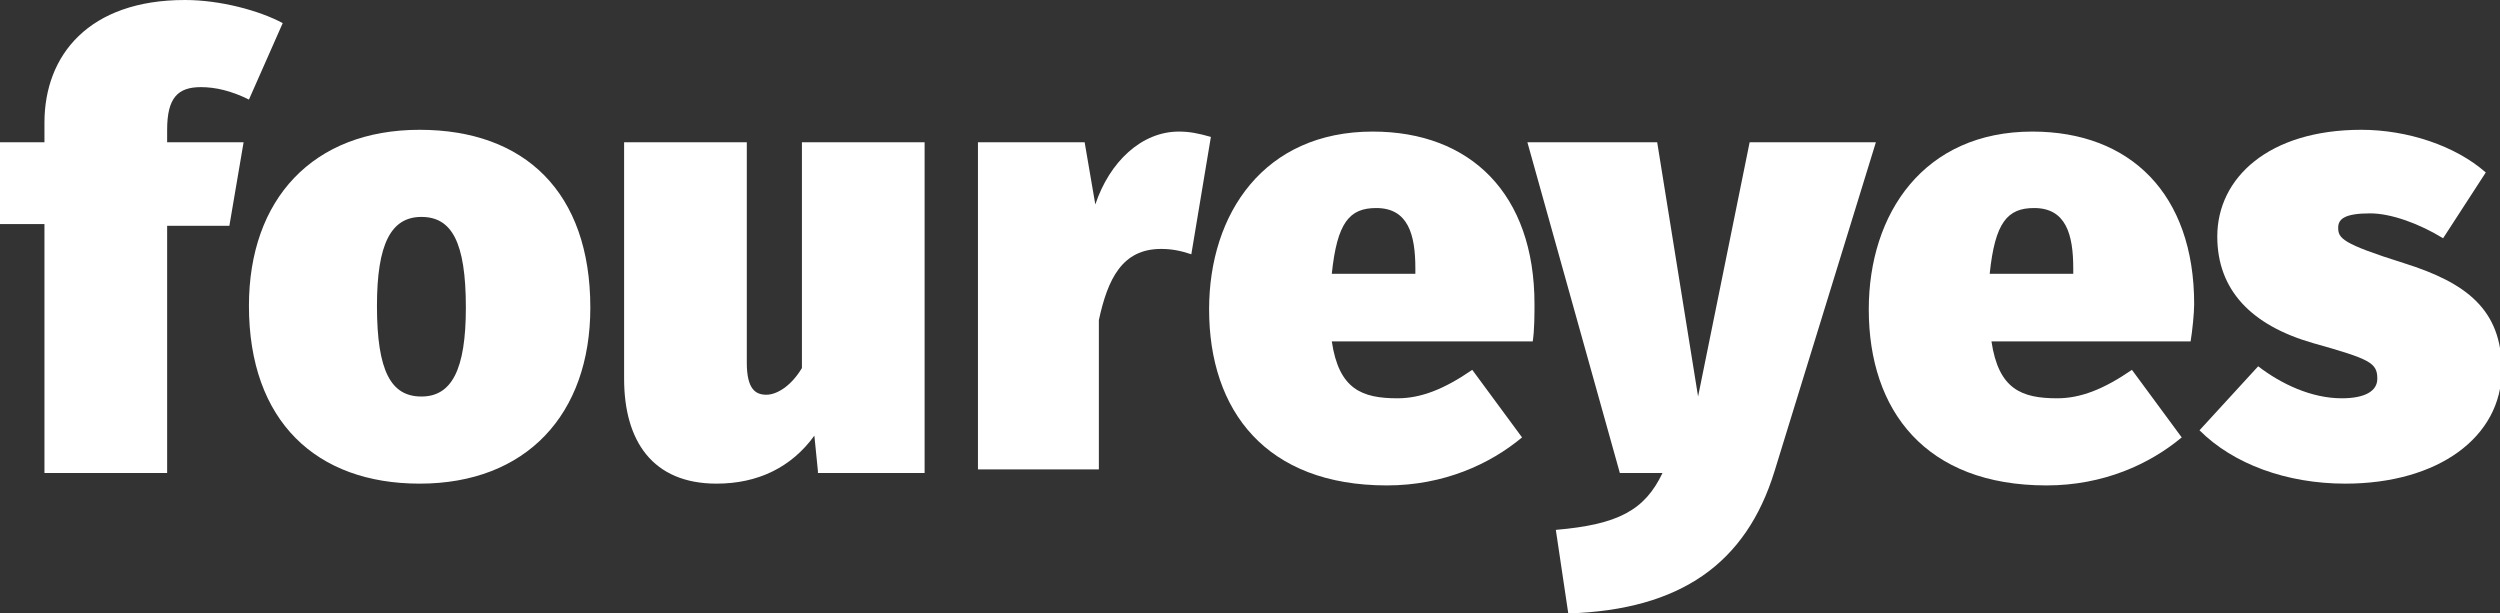
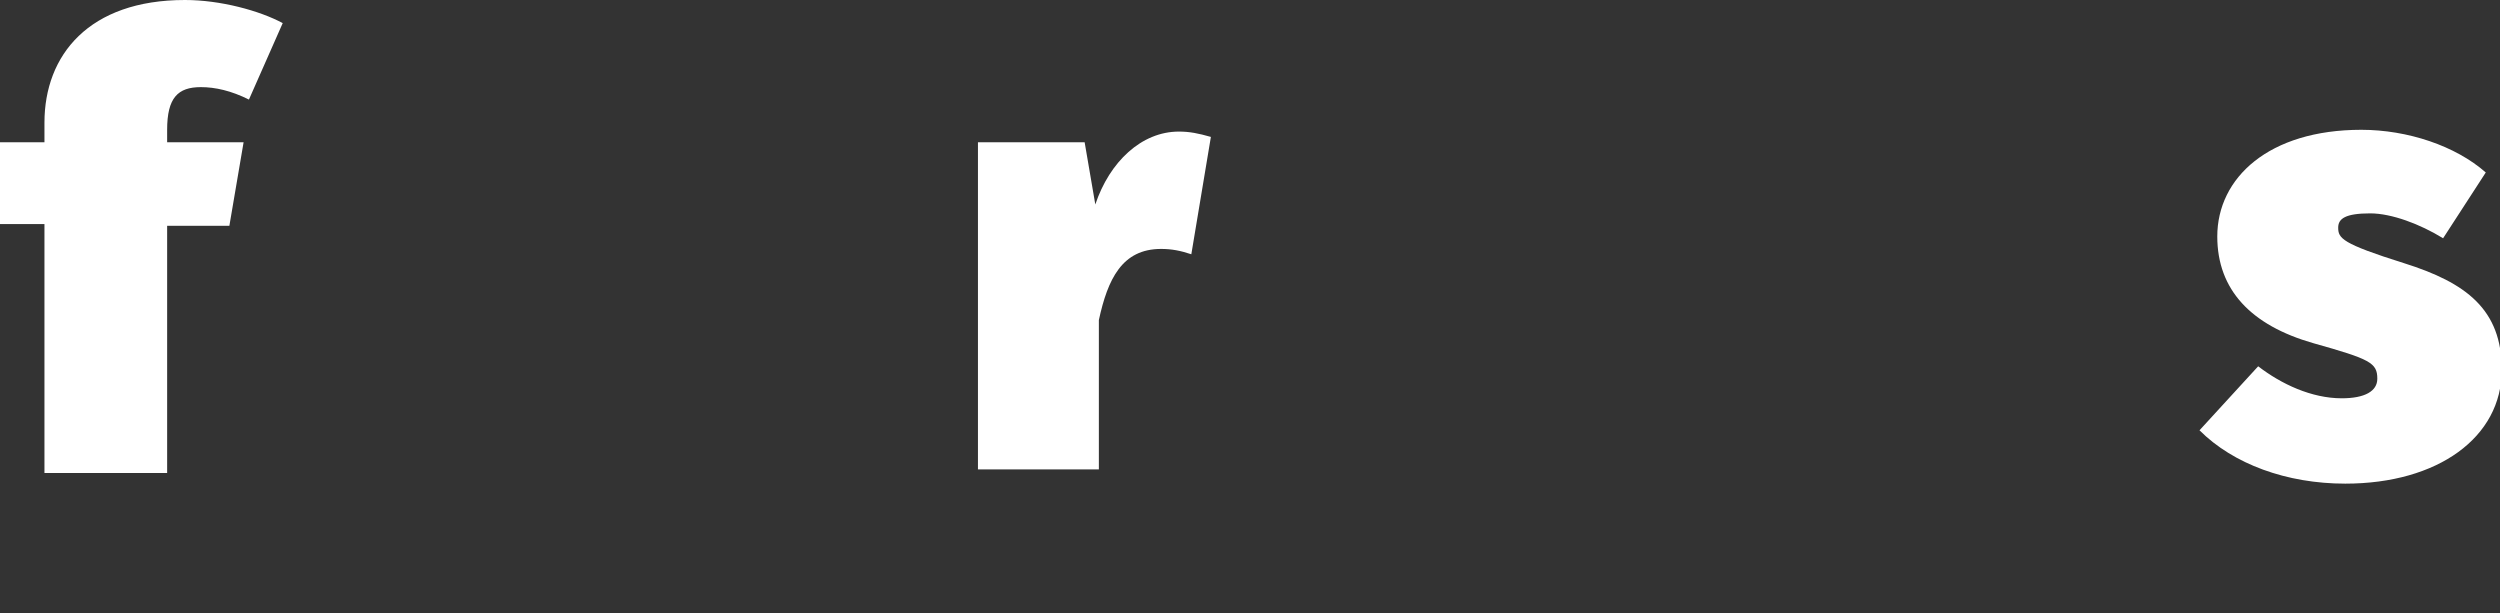
<svg xmlns="http://www.w3.org/2000/svg" version="1.1" id="Layer_1" x="0px" y="0px" viewBox="0 0 140.6 34.5" enable-background="new 0 0 140.6 34.5" xml:space="preserve">
  <rect x="0" y="0" width="140.6" height="34.5" fill="#333333" stroke="none" />
  <g id="XMLID_296_">
    <path id="XMLID_2_" fill="#FFFFFF" d="M9.4,7.3V8h4.3l-0.8,4.7H9.4v13.9H2.5V12.6H0V8h2.5V6.9C2.5,3.1,5,0,10.4,0   c2,0,4.2,0.6,5.5,1.3L14,5.6c-1-0.5-1.9-0.7-2.7-0.7C10,4.9,9.4,5.5,9.4,7.3z" />
-     <path id="XMLID_4_" fill="#FFFFFF" d="M33.2,17.3c0,6-3.6,9.9-9.6,9.9c-5.8,0-9.6-3.5-9.6-10c0-6,3.6-9.9,9.6-9.9   C29.5,7.3,33.2,10.8,33.2,17.3z M21.2,17.2c0,3.7,0.8,5.1,2.5,5.1c1.7,0,2.5-1.5,2.5-5c0-3.7-0.8-5.1-2.5-5.1   C22,12.2,21.2,13.7,21.2,17.2z" />
-     <path id="XMLID_7_" fill="#FFFFFF" d="M46,26.5l-0.2-2c-1.3,1.8-3.2,2.7-5.5,2.7c-3.6,0-5.2-2.4-5.2-5.9V8H42v12.4   c0,1.5,0.5,1.8,1.1,1.8c0.6,0,1.4-0.5,2-1.5V8H52v18.6H46z" />
    <path id="XMLID_9_" fill="#FFFFFF" d="M68.1,7.7L67,14.3c-0.6-0.2-1.1-0.3-1.7-0.3c-2.2,0-3,1.7-3.5,4v8.4H55V8h6l0.6,3.5   c0.8-2.4,2.6-4.1,4.7-4.1C66.9,7.4,67.4,7.5,68.1,7.7z" />
-     <path id="XMLID_11_" fill="#FFFFFF" d="M86.2,19.2H74.9c0.4,2.7,1.7,3.2,3.7,3.2c1.3,0,2.6-0.5,4.2-1.6l2.8,3.8   c-1.8,1.5-4.4,2.7-7.6,2.7c-6.8,0-10-4.2-10-9.9c0-5.4,3.1-10,9.2-10c5.5,0,9.1,3.5,9.1,9.7C86.3,17.6,86.3,18.6,86.2,19.2z    M79.6,15.1c0-1.9-0.4-3.4-2.2-3.4c-1.5,0-2.2,0.8-2.5,3.7h4.7V15.1z" />
-     <path id="XMLID_14_" fill="#FFFFFF" d="M88.2,34.5l-0.7-4.7c3.5-0.3,5-1.1,6-3.2h-2.4L85.9,8h7.3l2.3,14.3L98.4,8h7.1l-5.7,18.5   C98.2,31.7,94.5,34.3,88.2,34.5z" />
-     <path id="XMLID_16_" fill="#FFFFFF" d="M123.2,19.2H112c0.4,2.7,1.7,3.2,3.7,3.2c1.3,0,2.6-0.5,4.2-1.6l2.8,3.8   c-1.8,1.5-4.4,2.7-7.6,2.7c-6.8,0-10-4.2-10-9.9c0-5.4,3.1-10,9.2-10c5.5,0,9.1,3.5,9.1,9.7C123.4,17.6,123.3,18.6,123.2,19.2z    M116.6,15.1c0-1.9-0.4-3.4-2.2-3.4c-1.5,0-2.2,0.8-2.5,3.7h4.7V15.1z" />
    <path id="XMLID_19_" fill="#FFFFFF" d="M139.8,9.7l-2.4,3.7c-1.3-0.8-2.9-1.4-4.1-1.4c-1.4,0-1.8,0.3-1.8,0.8c0,0.6,0.2,0.9,3.7,2   c3.5,1.1,5.5,2.6,5.5,6c0,3.8-3.6,6.4-8.8,6.4c-3.3,0-6.3-1.1-8.2-3l3.3-3.6c1.3,1,3,1.8,4.7,1.8c1.3,0,2-0.4,2-1.1   c0-0.9-0.4-1.1-3.6-2c-3.5-1-5.4-3-5.4-6c0-3.3,2.9-6,8.1-6C135.4,7.3,138.1,8.2,139.8,9.7z" />
  </g>
</svg>